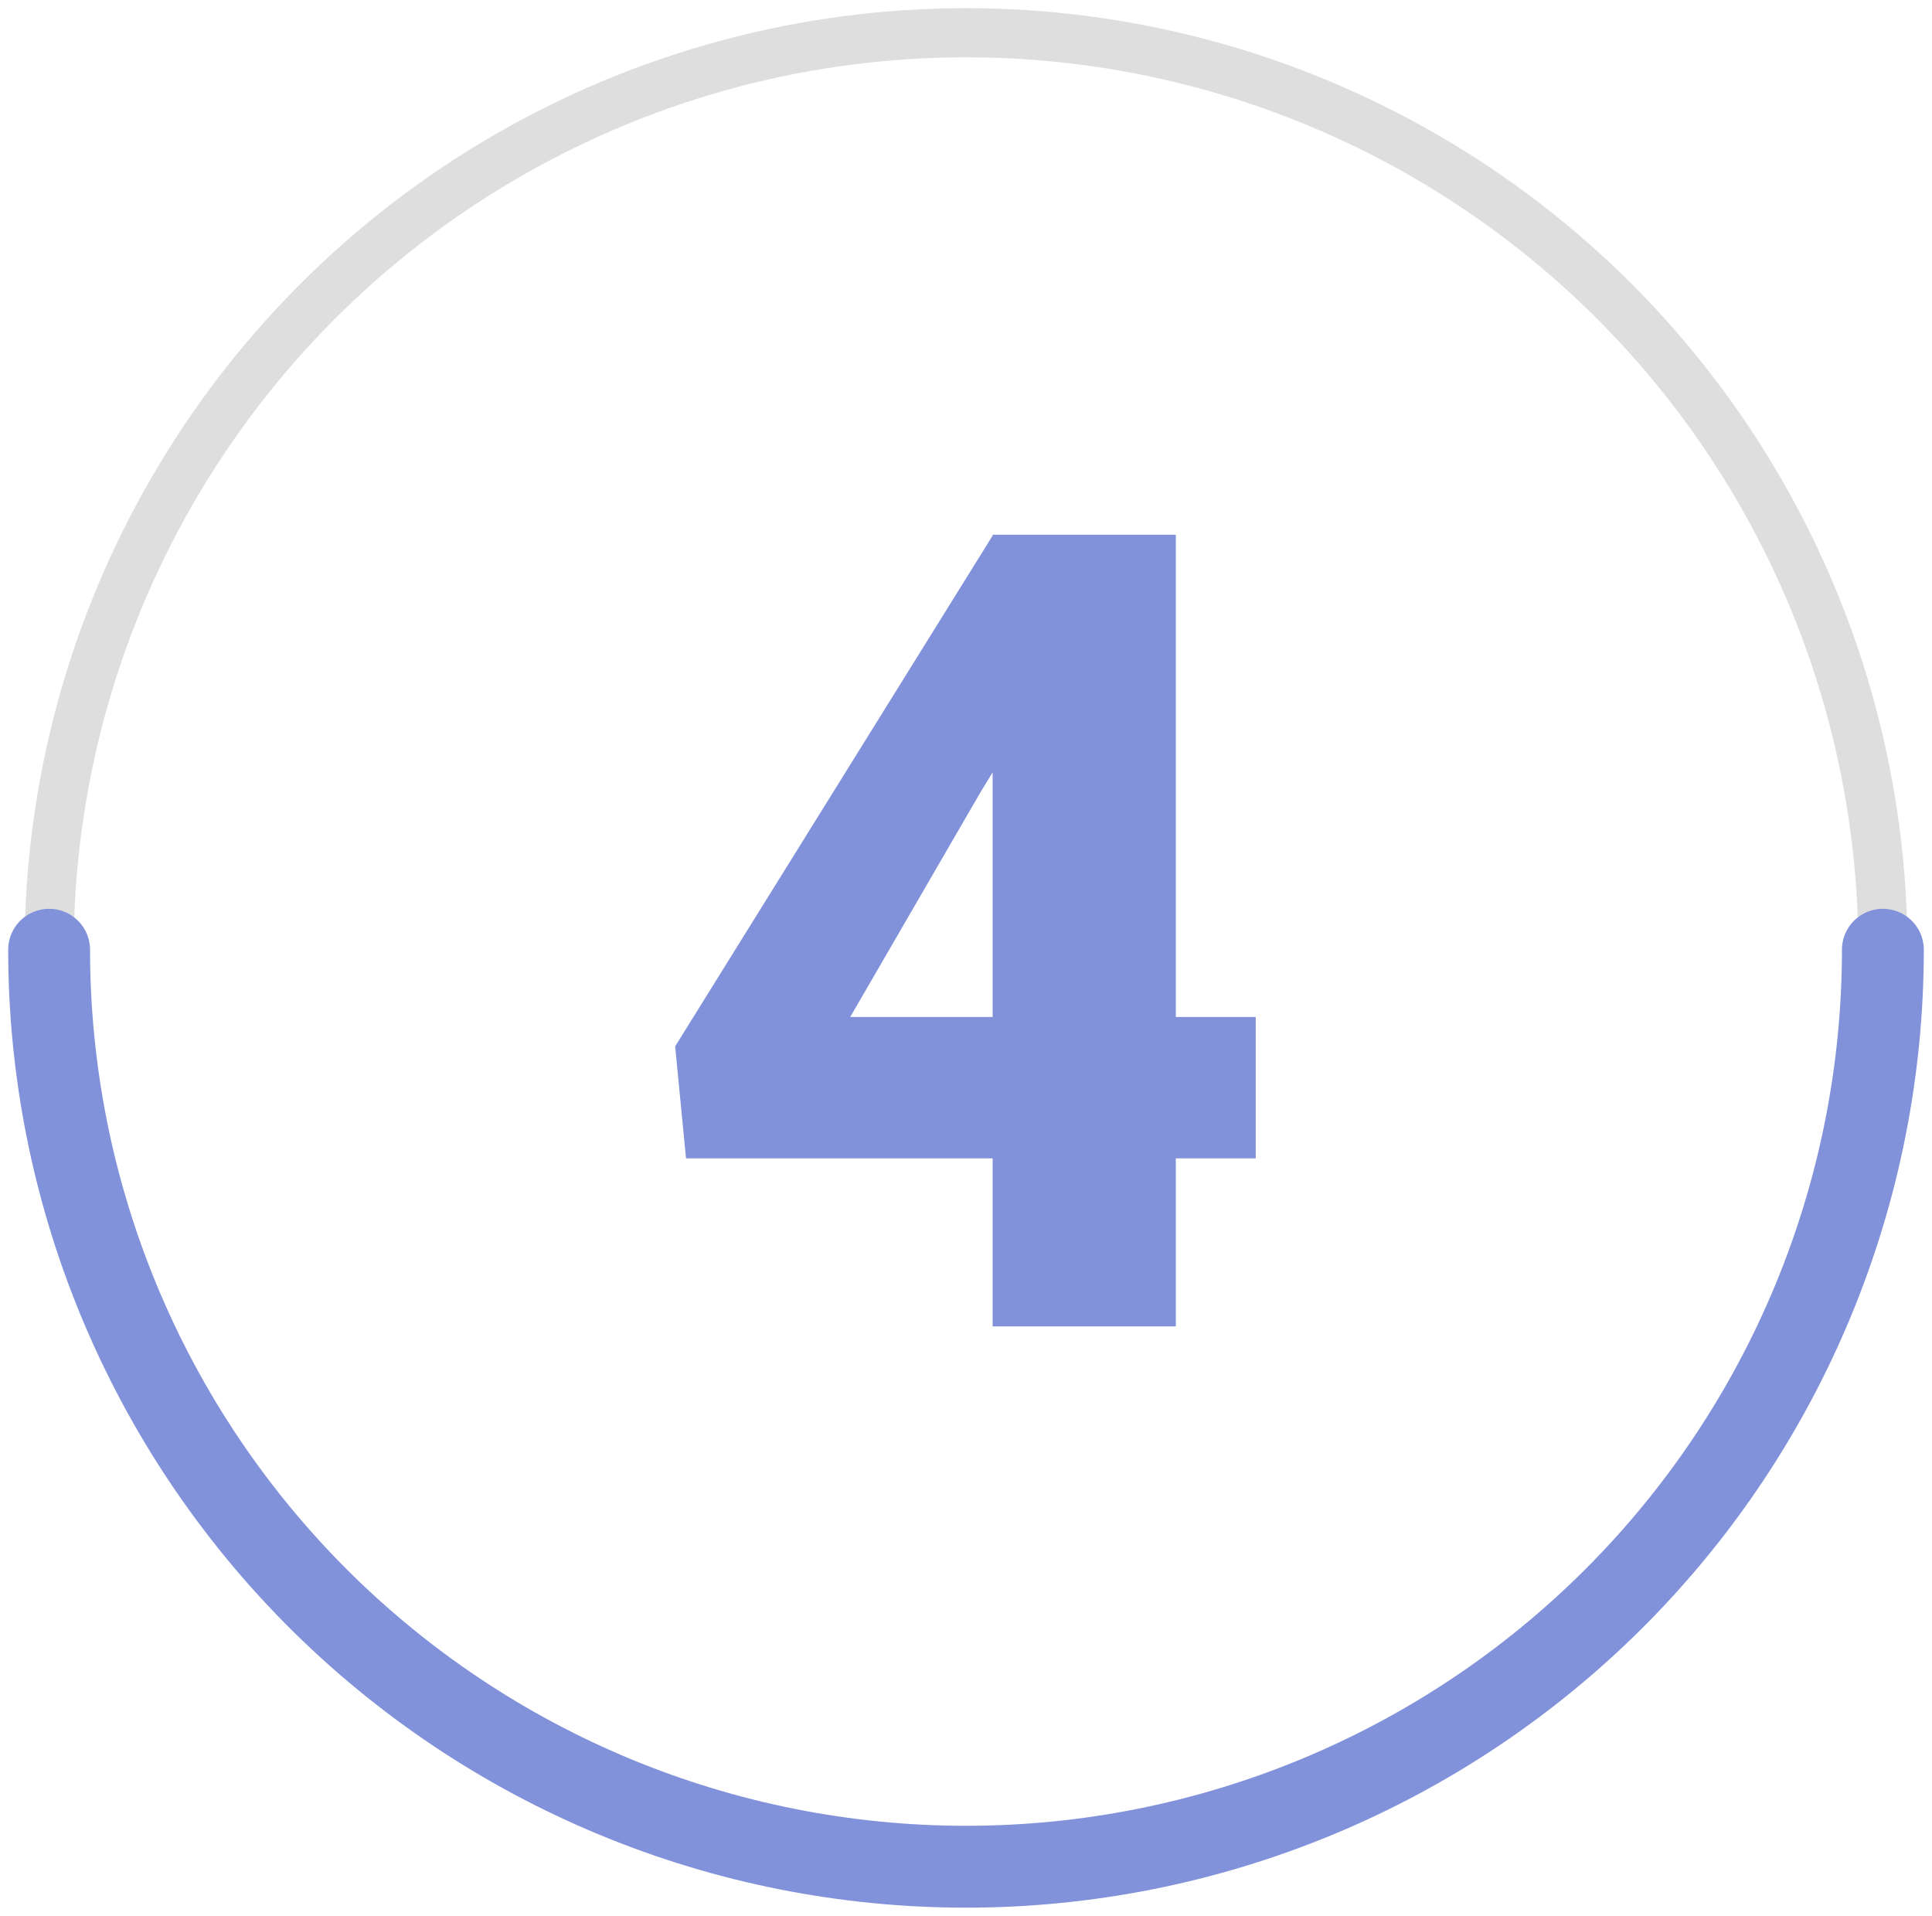
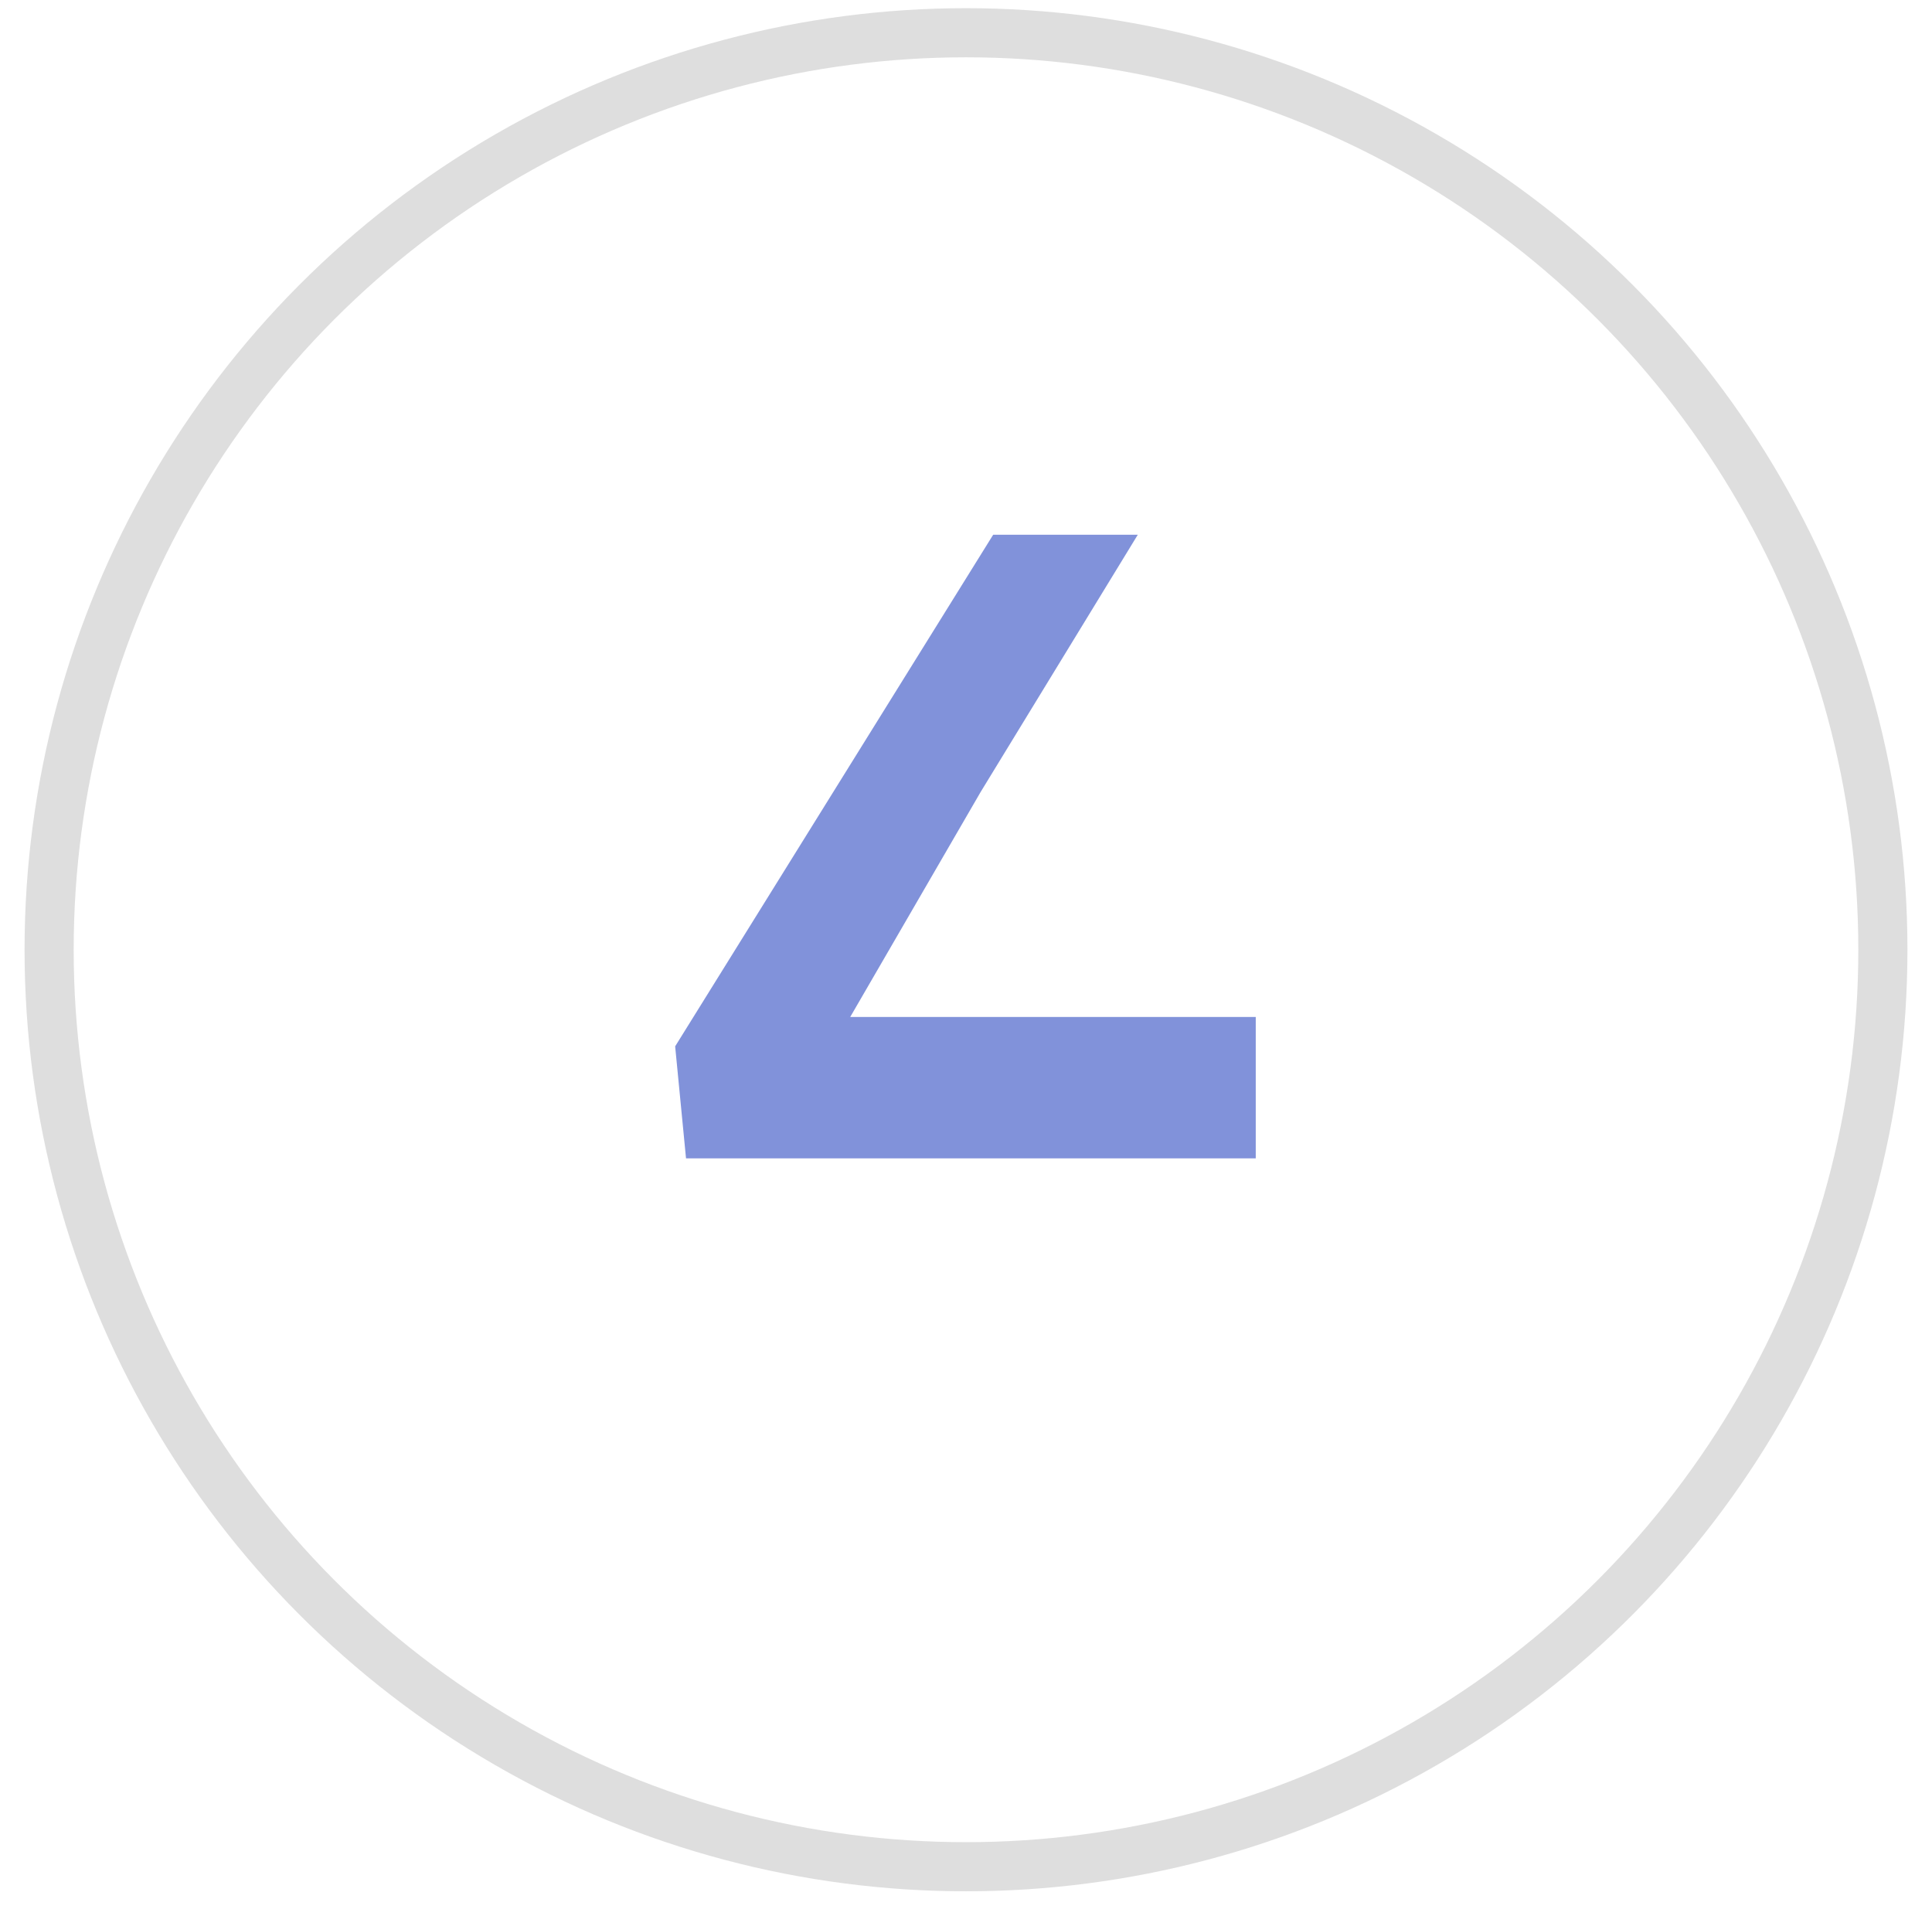
<svg xmlns="http://www.w3.org/2000/svg" width="118" height="117" viewBox="0 0 118 117" fill="none">
-   <path d="M76.697 62.107V70.74H41.9L41.236 63.9L60.66 32.656H69.492L59.897 48.361L51.928 62.107H76.697ZM71.816 32.656V81H60.627V32.656H71.816Z" fill="#8192DA" />
+   <path d="M76.697 62.107V70.74H41.9L41.236 63.9L60.66 32.656H69.492L59.897 48.361L51.928 62.107H76.697ZM71.816 32.656V81H60.627H71.816Z" fill="#8192DA" />
  <circle cx="59" cy="58" r="56" stroke="#DEDEDE" stroke-width="3" />
-   <path d="M115 58C115 65.354 113.552 72.636 110.737 79.43C107.923 86.225 103.798 92.398 98.598 97.598C93.398 102.798 87.225 106.923 80.43 109.737C73.636 112.552 66.354 114 59 114C51.646 114 44.364 112.552 37.57 109.737C30.776 106.923 24.602 102.798 19.402 97.598C14.202 92.398 10.077 86.225 7.263 79.43C4.448 72.636 3 65.354 3 58" stroke="#8192DA" stroke-width="5" stroke-linecap="round" stroke-linejoin="round" />
</svg>